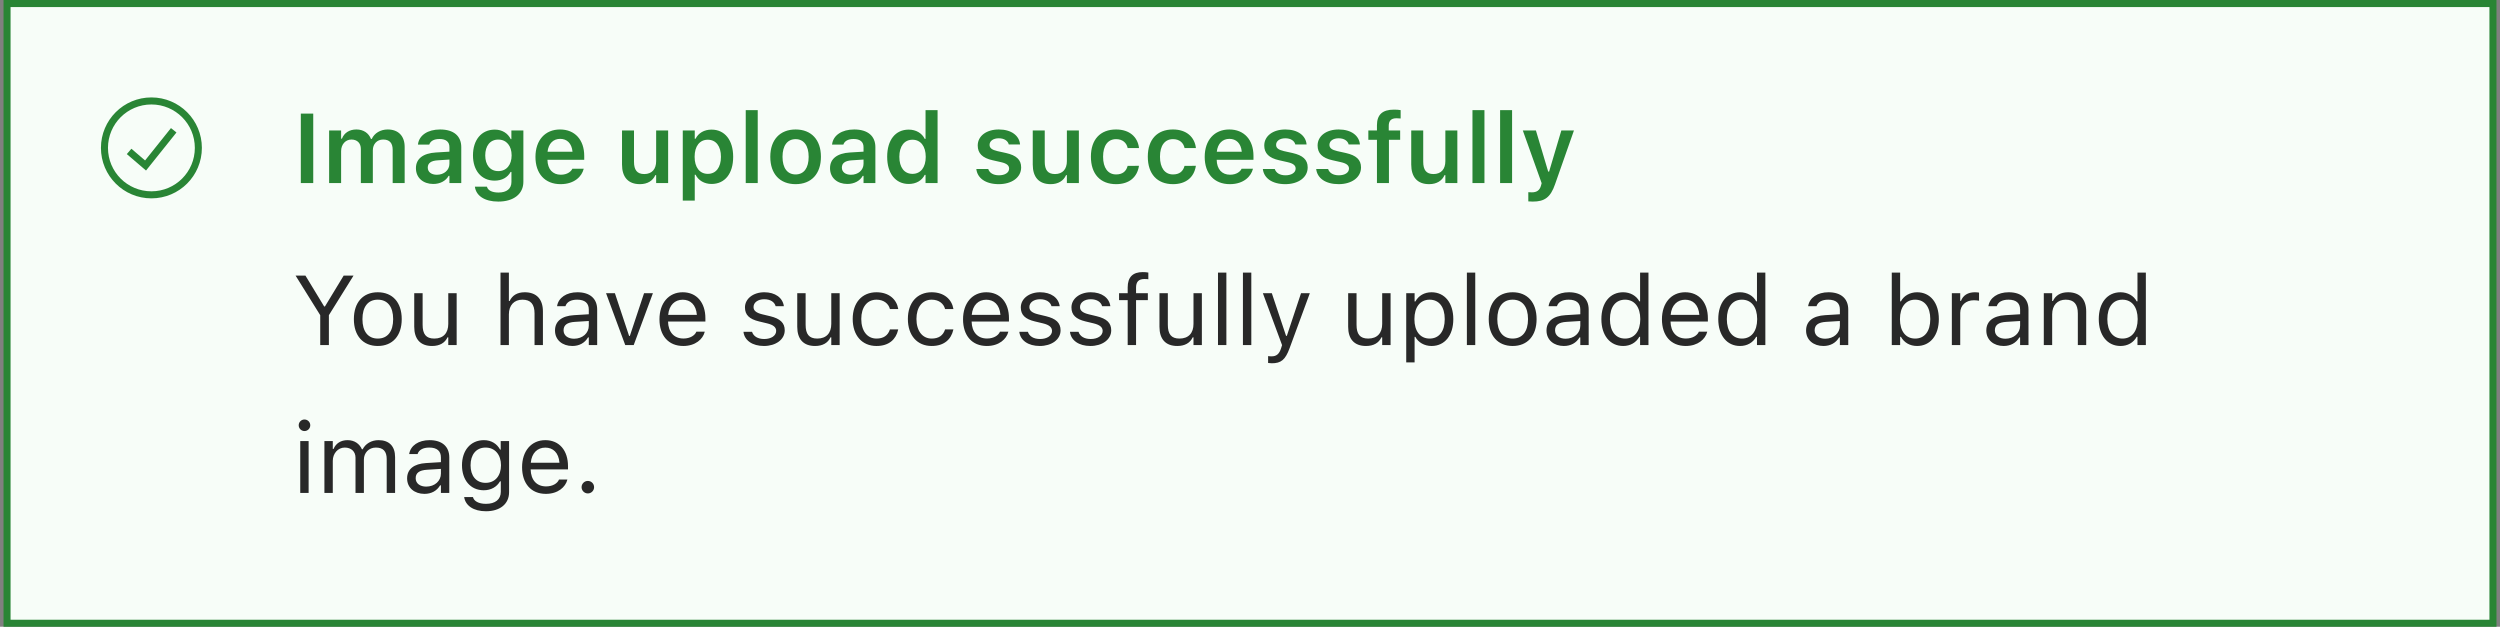
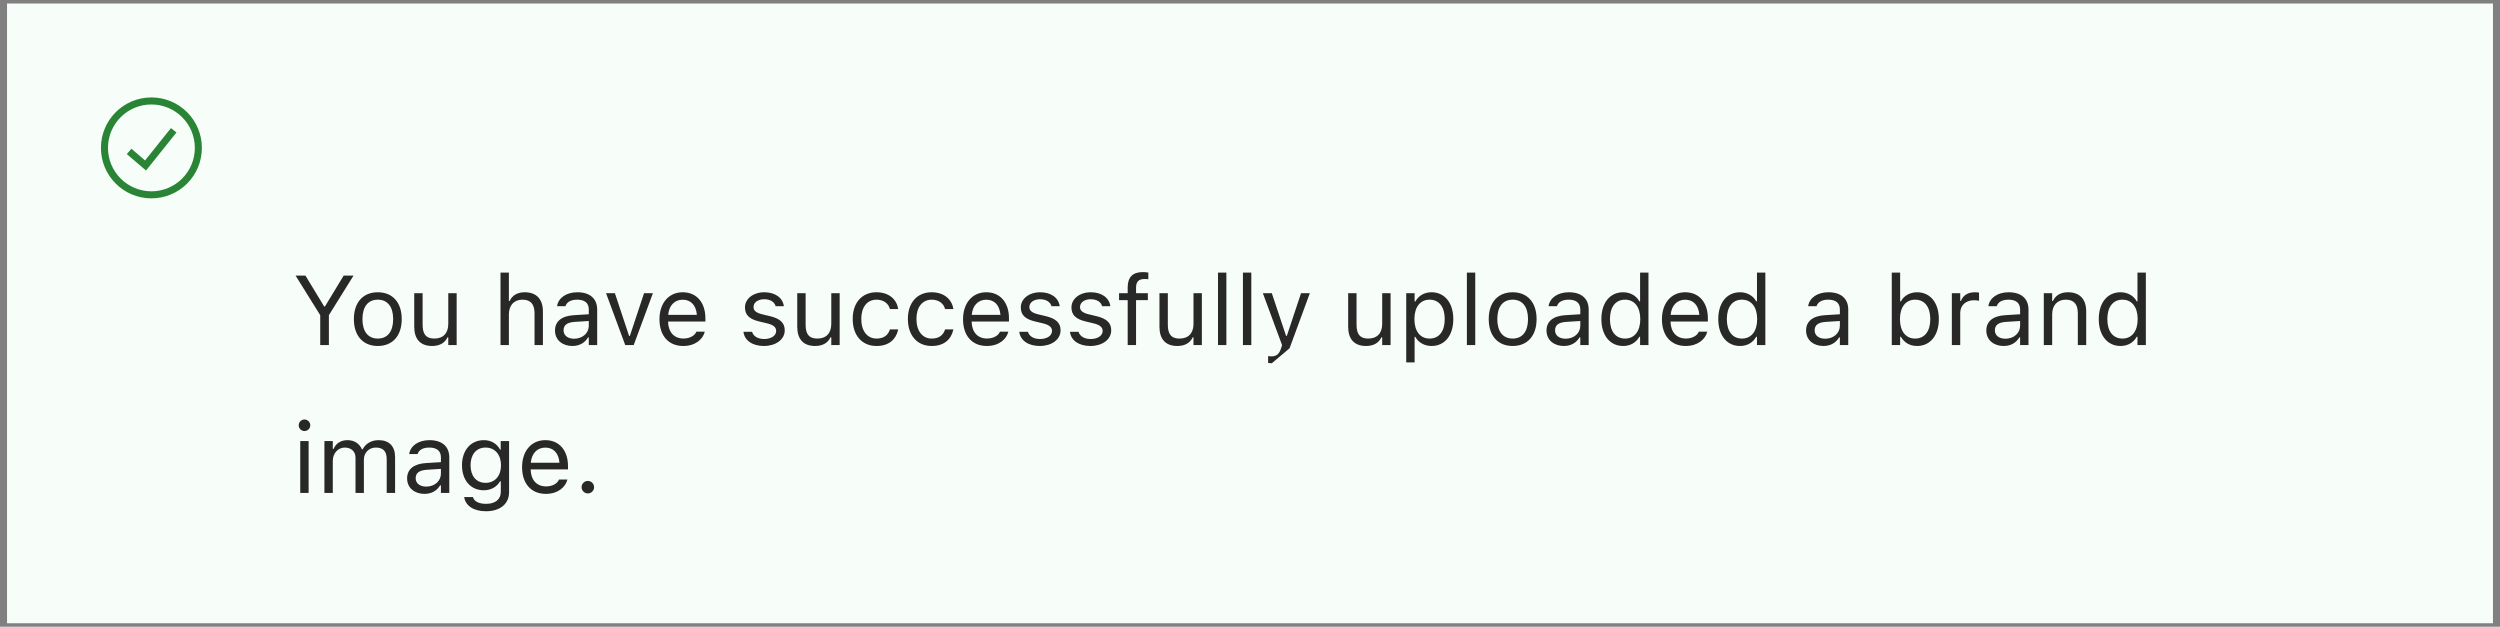
<svg xmlns="http://www.w3.org/2000/svg" width="355" viewBox="0 0 355 89" fill="none">
  <rect x="0" y="0" width="355" height="89" fill="#808080" stroke="none" />
  <rect x="1" y="0.5" width="353" height="88" fill="#F7FDF8" />
-   <rect x="1" y="0.5" width="353" height="88" stroke="#298535" />
  <path d="M18.333 21.5L20.667 23.5L24.667 18.5M28.167 21C28.167 24.682 25.182 27.667 21.5 27.667C17.818 27.667 14.833 24.682 14.833 21C14.833 17.318 17.818 14.334 21.5 14.334C25.182 14.334 28.167 17.318 28.167 21Z" stroke="#298535" />
-   <path d="M42.717 26V16.136H44.48V26H42.717ZM46.736 26V18.528H48.438V19.69H48.555C48.876 18.856 49.628 18.385 50.605 18.385C51.617 18.385 52.355 18.904 52.677 19.731H52.793C53.155 18.918 54.017 18.385 55.056 18.385C56.56 18.385 57.462 19.308 57.462 20.859V26H55.76V21.276C55.76 20.306 55.315 19.814 54.406 19.814C53.518 19.814 52.943 20.477 52.943 21.331V26H51.241V21.153C51.241 20.326 50.728 19.814 49.895 19.814C49.054 19.814 48.438 20.524 48.438 21.454V26H46.736ZM61.516 26.123C60.094 26.123 59.062 25.248 59.062 23.888V23.874C59.062 22.541 60.08 21.762 61.898 21.652L63.819 21.536V20.894C63.819 20.148 63.334 19.738 62.418 19.738C61.639 19.738 61.133 20.019 60.962 20.511L60.955 20.538H59.349L59.355 20.477C59.52 19.219 60.723 18.385 62.5 18.385C64.421 18.385 65.501 19.314 65.501 20.894V26H63.819V24.975H63.703C63.293 25.699 62.5 26.123 61.516 26.123ZM60.743 23.806C60.743 24.441 61.283 24.817 62.035 24.817C63.06 24.817 63.819 24.148 63.819 23.259V22.657L62.138 22.767C61.188 22.828 60.743 23.177 60.743 23.792V23.806ZM70.758 28.625C68.789 28.625 67.606 27.784 67.436 26.526L67.442 26.506H69.144L69.151 26.526C69.268 27.005 69.835 27.34 70.785 27.34C71.947 27.34 72.624 26.8 72.624 25.843V24.414H72.508C72.077 25.214 71.264 25.651 70.231 25.651C68.338 25.651 67.162 24.189 67.162 22.069V22.056C67.162 19.895 68.338 18.405 70.266 18.405C71.298 18.405 72.105 18.911 72.528 19.759H72.617V18.528H74.319V25.815C74.319 27.538 72.939 28.625 70.758 28.625ZM70.758 24.298C71.94 24.298 72.651 23.389 72.651 22.069V22.056C72.651 20.736 71.934 19.82 70.758 19.82C69.575 19.82 68.905 20.736 68.905 22.056V22.069C68.905 23.389 69.575 24.298 70.758 24.298ZM79.603 26.15C77.382 26.15 76.035 24.66 76.035 22.281V22.274C76.035 19.923 77.395 18.385 79.522 18.385C81.647 18.385 82.96 19.875 82.96 22.131V22.691H77.737C77.758 24.031 78.482 24.811 79.638 24.811C80.561 24.811 81.087 24.346 81.251 24.004L81.272 23.956H82.892L82.871 24.018C82.632 24.981 81.634 26.15 79.603 26.15ZM79.542 19.718C78.592 19.718 77.881 20.36 77.751 21.55H81.299C81.183 20.326 80.492 19.718 79.542 19.718ZM90.869 26.15C89.188 26.15 88.326 25.139 88.326 23.361V18.528H90.028V22.972C90.028 24.127 90.459 24.715 91.484 24.715C92.585 24.715 93.173 24.004 93.173 22.883V18.528H94.875V26H93.173V24.865H93.057C92.708 25.665 91.949 26.15 90.869 26.15ZM96.953 28.481V18.528H98.655V19.697H98.772C99.182 18.884 99.995 18.405 101.041 18.405C102.914 18.405 104.11 19.895 104.11 22.261V22.274C104.11 24.653 102.935 26.123 101.041 26.123C100.016 26.123 99.161 25.617 98.772 24.811H98.655V28.481H96.953ZM100.508 24.688C101.67 24.688 102.374 23.771 102.374 22.274V22.261C102.374 20.757 101.67 19.841 100.508 19.841C99.353 19.841 98.635 20.757 98.635 22.254V22.268C98.635 23.765 99.353 24.688 100.508 24.688ZM105.895 26V15.637H107.597V26H105.895ZM112.977 26.15C110.734 26.15 109.381 24.688 109.381 22.268V22.254C109.381 19.855 110.755 18.385 112.977 18.385C115.205 18.385 116.572 19.848 116.572 22.254V22.268C116.572 24.688 115.212 26.15 112.977 26.15ZM112.977 24.77C114.159 24.77 114.829 23.847 114.829 22.274V22.261C114.829 20.689 114.152 19.759 112.977 19.759C111.794 19.759 111.117 20.689 111.117 22.261V22.274C111.117 23.847 111.794 24.77 112.977 24.77ZM120.318 26.123C118.896 26.123 117.864 25.248 117.864 23.888V23.874C117.864 22.541 118.883 21.762 120.701 21.652L122.622 21.536V20.894C122.622 20.148 122.137 19.738 121.221 19.738C120.441 19.738 119.936 20.019 119.765 20.511L119.758 20.538H118.151L118.158 20.477C118.322 19.219 119.525 18.385 121.303 18.385C123.224 18.385 124.304 19.314 124.304 20.894V26H122.622V24.975H122.506C122.096 25.699 121.303 26.123 120.318 26.123ZM119.546 23.806C119.546 24.441 120.086 24.817 120.838 24.817C121.863 24.817 122.622 24.148 122.622 23.259V22.657L120.94 22.767C119.99 22.828 119.546 23.177 119.546 23.792V23.806ZM129.041 26.123C127.168 26.123 125.979 24.64 125.979 22.274V22.261C125.979 19.882 127.147 18.405 129.041 18.405C130.066 18.405 130.921 18.911 131.311 19.718H131.427V15.637H133.136V26H131.427V24.831H131.311C130.9 25.645 130.094 26.123 129.041 26.123ZM129.574 24.688C130.736 24.688 131.454 23.771 131.454 22.274V22.261C131.454 20.764 130.729 19.841 129.574 19.841C128.419 19.841 127.708 20.757 127.708 22.261V22.274C127.708 23.778 128.412 24.688 129.574 24.688ZM141.831 26.15C139.931 26.15 138.782 25.275 138.639 24.011V23.997H140.327L140.334 24.011C140.512 24.53 141.011 24.893 141.858 24.893C142.706 24.893 143.294 24.51 143.294 23.949V23.936C143.294 23.498 142.966 23.211 142.146 23.026L140.936 22.753C139.514 22.439 138.837 21.769 138.837 20.668V20.661C138.837 19.314 140.067 18.385 141.831 18.385C143.649 18.385 144.736 19.287 144.846 20.497V20.511H143.246L143.239 20.49C143.116 20.019 142.624 19.636 141.824 19.636C141.065 19.636 140.519 20.005 140.519 20.565V20.572C140.519 21.01 140.833 21.276 141.64 21.461L142.85 21.727C144.312 22.056 145.003 22.678 145.003 23.765V23.778C145.003 25.2 143.67 26.15 141.831 26.15ZM149.193 26.15C147.512 26.15 146.65 25.139 146.65 23.361V18.528H148.353V22.972C148.353 24.127 148.783 24.715 149.809 24.715C150.909 24.715 151.497 24.004 151.497 22.883V18.528H153.199V26H151.497V24.865H151.381C151.032 25.665 150.273 26.15 149.193 26.15ZM158.483 26.15C156.234 26.15 154.908 24.694 154.908 22.254V22.24C154.908 19.827 156.228 18.385 158.477 18.385C160.397 18.385 161.546 19.451 161.737 20.996V21.023H160.131L160.124 21.003C159.967 20.278 159.413 19.759 158.483 19.759C157.321 19.759 156.638 20.675 156.638 22.24V22.254C156.638 23.84 157.328 24.77 158.483 24.77C159.365 24.77 159.905 24.366 160.117 23.58L160.131 23.553L161.737 23.546L161.724 23.601C161.478 25.132 160.377 26.15 158.483 26.15ZM166.563 26.15C164.314 26.15 162.988 24.694 162.988 22.254V22.24C162.988 19.827 164.308 18.385 166.557 18.385C168.478 18.385 169.626 19.451 169.817 20.996V21.023H168.211L168.204 21.003C168.047 20.278 167.493 19.759 166.563 19.759C165.401 19.759 164.718 20.675 164.718 22.24V22.254C164.718 23.84 165.408 24.77 166.563 24.77C167.445 24.77 167.985 24.366 168.197 23.58L168.211 23.553L169.817 23.546L169.804 23.601C169.558 25.132 168.457 26.15 166.563 26.15ZM174.637 26.15C172.415 26.15 171.068 24.66 171.068 22.281V22.274C171.068 19.923 172.429 18.385 174.555 18.385C176.681 18.385 177.993 19.875 177.993 22.131V22.691H172.771C172.791 24.031 173.516 24.811 174.671 24.811C175.594 24.811 176.12 24.346 176.284 24.004L176.305 23.956H177.925L177.904 24.018C177.665 24.981 176.667 26.15 174.637 26.15ZM174.575 19.718C173.625 19.718 172.914 20.36 172.784 21.55H176.332C176.216 20.326 175.525 19.718 174.575 19.718ZM182.519 26.15C180.618 26.15 179.47 25.275 179.326 24.011V23.997H181.015L181.021 24.011C181.199 24.53 181.698 24.893 182.546 24.893C183.394 24.893 183.981 24.51 183.981 23.949V23.936C183.981 23.498 183.653 23.211 182.833 23.026L181.623 22.753C180.201 22.439 179.524 21.769 179.524 20.668V20.661C179.524 19.314 180.755 18.385 182.519 18.385C184.337 18.385 185.424 19.287 185.533 20.497V20.511H183.934L183.927 20.49C183.804 20.019 183.312 19.636 182.512 19.636C181.753 19.636 181.206 20.005 181.206 20.565V20.572C181.206 21.01 181.521 21.276 182.327 21.461L183.537 21.727C185 22.056 185.69 22.678 185.69 23.765V23.778C185.69 25.2 184.357 26.15 182.519 26.15ZM190.093 26.15C188.192 26.15 187.044 25.275 186.9 24.011V23.997H188.589L188.596 24.011C188.773 24.53 189.272 24.893 190.12 24.893C190.968 24.893 191.556 24.51 191.556 23.949V23.936C191.556 23.498 191.228 23.211 190.407 23.026L189.197 22.753C187.775 22.439 187.099 21.769 187.099 20.668V20.661C187.099 19.314 188.329 18.385 190.093 18.385C191.911 18.385 192.998 19.287 193.107 20.497V20.511H191.508L191.501 20.49C191.378 20.019 190.886 19.636 190.086 19.636C189.327 19.636 188.78 20.005 188.78 20.565V20.572C188.78 21.01 189.095 21.276 189.901 21.461L191.111 21.727C192.574 22.056 193.265 22.678 193.265 23.765V23.778C193.265 25.2 191.932 26.15 190.093 26.15ZM195.527 26V19.848H194.304V18.528H195.527V17.79C195.527 16.3 196.286 15.568 197.947 15.568C198.31 15.568 198.617 15.589 198.891 15.637V16.826C198.761 16.806 198.549 16.792 198.31 16.792C197.51 16.792 197.202 17.175 197.202 17.886V18.528H198.822V19.848H197.229V26H195.527ZM202.938 26.15C201.256 26.15 200.395 25.139 200.395 23.361V18.528H202.097V22.972C202.097 24.127 202.527 24.715 203.553 24.715C204.653 24.715 205.241 24.004 205.241 22.883V18.528H206.943V26H205.241V24.865H205.125C204.776 25.665 204.018 26.15 202.938 26.15ZM209.09 26V15.637H210.792V26H209.09ZM213.014 26V15.637H214.716V26H213.014ZM217.669 28.625C217.464 28.625 217.225 28.618 217.02 28.598V27.292C217.156 27.306 217.348 27.312 217.525 27.312C218.223 27.312 218.64 27.025 218.824 26.349L218.913 26.007L216.24 18.528H218.1L219.843 24.366H219.973L221.709 18.528H223.5L220.82 26.157C220.178 28.03 219.323 28.625 217.669 28.625Z" fill="#298535" />
-   <path d="M45.472 49V44.755L41.972 39.136H43.373L46.032 43.518H46.142L48.801 39.136H50.202L46.702 44.755V49H45.472ZM53.648 49.13C51.549 49.13 50.25 47.681 50.25 45.322V45.309C50.25 42.943 51.549 41.501 53.648 41.501C55.746 41.501 57.045 42.943 57.045 45.309V45.322C57.045 47.681 55.746 49.13 53.648 49.13ZM53.648 48.077C55.042 48.077 55.828 47.059 55.828 45.322V45.309C55.828 43.565 55.042 42.554 53.648 42.554C52.253 42.554 51.467 43.565 51.467 45.309V45.322C51.467 47.059 52.253 48.077 53.648 48.077ZM61.358 49.13C59.684 49.13 58.822 48.145 58.822 46.402V41.631H60.012V46.115C60.012 47.441 60.49 48.077 61.666 48.077C62.965 48.077 63.655 47.284 63.655 45.992V41.631H64.845V49H63.655V47.899H63.546C63.184 48.685 62.438 49.13 61.358 49.13ZM71.072 49V38.705H72.262V42.738H72.371C72.74 41.959 73.431 41.501 74.518 41.501C76.172 41.501 77.095 42.478 77.095 44.228V49H75.905V44.516C75.905 43.19 75.358 42.554 74.183 42.554C73.007 42.554 72.262 43.347 72.262 44.639V49H71.072ZM81.272 49.13C79.87 49.13 78.811 48.282 78.811 46.942V46.929C78.811 45.616 79.781 44.857 81.497 44.755L83.609 44.625V43.955C83.609 43.046 83.056 42.554 81.955 42.554C81.073 42.554 80.492 42.882 80.301 43.456L80.294 43.477H79.105L79.111 43.435C79.303 42.28 80.424 41.501 81.996 41.501C83.794 41.501 84.799 42.424 84.799 43.955V49H83.609V47.913H83.5C83.035 48.699 82.263 49.13 81.272 49.13ZM80.027 46.915C80.027 47.66 80.663 48.098 81.518 48.098C82.728 48.098 83.609 47.305 83.609 46.252V45.582L81.641 45.705C80.519 45.773 80.027 46.17 80.027 46.901V46.915ZM88.784 49L86.057 41.631H87.314L89.331 47.701H89.44L91.457 41.631H92.715L89.987 49H88.784ZM97.022 49.13C94.916 49.13 93.644 47.653 93.644 45.343V45.336C93.644 43.06 94.943 41.501 96.946 41.501C98.949 41.501 100.166 42.991 100.166 45.192V45.657H94.861C94.895 47.182 95.736 48.07 97.049 48.07C98.047 48.07 98.662 47.599 98.86 47.154L98.888 47.093H100.077L100.063 47.148C99.811 48.145 98.758 49.13 97.022 49.13ZM96.939 42.56C95.846 42.56 95.012 43.306 94.882 44.707H98.956C98.833 43.251 98.026 42.56 96.939 42.56ZM108.479 49.13C106.838 49.13 105.71 48.337 105.573 47.12H106.79C106.988 47.735 107.576 48.139 108.52 48.139C109.511 48.139 110.215 47.667 110.215 46.997V46.983C110.215 46.484 109.839 46.136 108.93 45.917L107.788 45.644C106.407 45.315 105.785 44.714 105.785 43.654V43.648C105.785 42.424 106.961 41.501 108.526 41.501C110.071 41.501 111.145 42.273 111.309 43.477H110.14C109.982 42.895 109.408 42.492 108.52 42.492C107.645 42.492 107.002 42.943 107.002 43.593V43.606C107.002 44.105 107.371 44.42 108.239 44.632L109.374 44.905C110.762 45.24 111.432 45.842 111.432 46.895V46.908C111.432 48.221 110.153 49.13 108.479 49.13ZM115.745 49.13C114.07 49.13 113.209 48.145 113.209 46.402V41.631H114.398V46.115C114.398 47.441 114.877 48.077 116.053 48.077C117.352 48.077 118.042 47.284 118.042 45.992V41.631H119.231V49H118.042V47.899H117.933C117.57 48.685 116.825 49.13 115.745 49.13ZM124.468 49.13C122.403 49.13 121.084 47.633 121.084 45.295V45.281C121.084 42.991 122.396 41.501 124.461 41.501C126.252 41.501 127.325 42.533 127.544 43.846L127.551 43.887H126.368L126.361 43.866C126.177 43.142 125.521 42.554 124.461 42.554C123.135 42.554 122.301 43.62 122.301 45.281V45.295C122.301 46.99 123.148 48.077 124.461 48.077C125.452 48.077 126.081 47.64 126.354 46.819L126.368 46.778L127.544 46.772L127.53 46.847C127.229 48.18 126.238 49.13 124.468 49.13ZM132.302 49.13C130.237 49.13 128.918 47.633 128.918 45.295V45.281C128.918 42.991 130.23 41.501 132.295 41.501C134.086 41.501 135.159 42.533 135.378 43.846L135.385 43.887H134.202L134.195 43.866C134.011 43.142 133.354 42.554 132.295 42.554C130.969 42.554 130.135 43.62 130.135 45.281V45.295C130.135 46.99 130.982 48.077 132.295 48.077C133.286 48.077 133.915 47.64 134.188 46.819L134.202 46.778L135.378 46.772L135.364 46.847C135.063 48.18 134.072 49.13 132.302 49.13ZM140.129 49.13C138.023 49.13 136.752 47.653 136.752 45.343V45.336C136.752 43.06 138.051 41.501 140.054 41.501C142.057 41.501 143.273 42.991 143.273 45.192V45.657H137.969C138.003 47.182 138.844 48.07 140.156 48.07C141.154 48.07 141.77 47.599 141.968 47.154L141.995 47.093H143.185L143.171 47.148C142.918 48.145 141.865 49.13 140.129 49.13ZM140.047 42.56C138.953 42.56 138.119 43.306 137.989 44.707H142.063C141.94 43.251 141.134 42.56 140.047 42.56ZM147.648 49.13C146.008 49.13 144.88 48.337 144.743 47.12H145.96C146.158 47.735 146.746 48.139 147.689 48.139C148.681 48.139 149.385 47.667 149.385 46.997V46.983C149.385 46.484 149.009 46.136 148.1 45.917L146.958 45.644C145.577 45.315 144.955 44.714 144.955 43.654V43.648C144.955 42.424 146.131 41.501 147.696 41.501C149.241 41.501 150.314 42.273 150.479 43.477H149.31C149.152 42.895 148.578 42.492 147.689 42.492C146.814 42.492 146.172 42.943 146.172 43.593V43.606C146.172 44.105 146.541 44.42 147.409 44.632L148.544 44.905C149.932 45.24 150.602 45.842 150.602 46.895V46.908C150.602 48.221 149.323 49.13 147.648 49.13ZM154.84 49.13C153.199 49.13 152.071 48.337 151.935 47.12H153.151C153.35 47.735 153.938 48.139 154.881 48.139C155.872 48.139 156.576 47.667 156.576 46.997V46.983C156.576 46.484 156.2 46.136 155.291 45.917L154.149 45.644C152.769 45.315 152.146 44.714 152.146 43.654V43.648C152.146 42.424 153.322 41.501 154.888 41.501C156.433 41.501 157.506 42.273 157.67 43.477H156.501C156.344 42.895 155.77 42.492 154.881 42.492C154.006 42.492 153.363 42.943 153.363 43.593V43.606C153.363 44.105 153.732 44.42 154.601 44.632L155.735 44.905C157.123 45.24 157.793 45.842 157.793 46.895V46.908C157.793 48.221 156.515 49.13 154.84 49.13ZM160.131 49V42.615H158.907V41.631H160.131V40.81C160.131 39.341 160.869 38.637 162.271 38.637C162.558 38.637 162.817 38.657 163.063 38.705V39.655C162.92 39.628 162.722 39.621 162.51 39.621C161.662 39.621 161.32 40.038 161.32 40.845V41.631H162.995V42.615H161.32V49H160.131ZM167.179 49.13C165.504 49.13 164.643 48.145 164.643 46.402V41.631H165.832V46.115C165.832 47.441 166.311 48.077 167.486 48.077C168.785 48.077 169.476 47.284 169.476 45.992V41.631H170.665V49H169.476V47.899H169.366C169.004 48.685 168.259 49.13 167.179 49.13ZM172.955 49V38.705H174.145V49H172.955ZM176.496 49V38.705H177.686V49H176.496ZM180.598 51.584C180.44 51.584 180.235 51.57 180.071 51.543V50.565C180.215 50.593 180.399 50.6 180.563 50.6C181.24 50.6 181.65 50.292 181.917 49.444L182.054 49.007L179.326 41.631H180.598L182.621 47.694H182.73L184.747 41.631H185.998L183.12 49.451C182.512 51.105 181.903 51.584 180.598 51.584ZM193.976 49.13C192.301 49.13 191.439 48.145 191.439 46.402V41.631H192.629V46.115C192.629 47.441 193.107 48.077 194.283 48.077C195.582 48.077 196.272 47.284 196.272 45.992V41.631H197.462V49H196.272V47.899H196.163C195.801 48.685 195.056 49.13 193.976 49.13ZM199.684 51.461V41.631H200.873V42.807H200.982C201.434 41.986 202.254 41.501 203.279 41.501C205.146 41.501 206.369 43.012 206.369 45.309V45.322C206.369 47.633 205.152 49.13 203.279 49.13C202.268 49.13 201.386 48.624 200.982 47.838H200.873V51.461H199.684ZM203.006 48.077C204.353 48.077 205.152 47.038 205.152 45.322V45.309C205.152 43.593 204.353 42.554 203.006 42.554C201.666 42.554 200.846 43.606 200.846 45.309V45.322C200.846 47.024 201.666 48.077 203.006 48.077ZM208.297 49V38.705H209.486V49H208.297ZM214.798 49.13C212.699 49.13 211.4 47.681 211.4 45.322V45.309C211.4 42.943 212.699 41.501 214.798 41.501C216.896 41.501 218.195 42.943 218.195 45.309V45.322C218.195 47.681 216.896 49.13 214.798 49.13ZM214.798 48.077C216.192 48.077 216.979 47.059 216.979 45.322V45.309C216.979 43.565 216.192 42.554 214.798 42.554C213.403 42.554 212.617 43.565 212.617 45.309V45.322C212.617 47.059 213.403 48.077 214.798 48.077ZM222.064 49.13C220.663 49.13 219.604 48.282 219.604 46.942V46.929C219.604 45.616 220.574 44.857 222.29 44.755L224.402 44.625V43.955C224.402 43.046 223.849 42.554 222.748 42.554C221.866 42.554 221.285 42.882 221.094 43.456L221.087 43.477H219.897L219.904 43.435C220.096 42.28 221.217 41.501 222.789 41.501C224.587 41.501 225.592 42.424 225.592 43.955V49H224.402V47.913H224.293C223.828 48.699 223.056 49.13 222.064 49.13ZM220.82 46.915C220.82 47.66 221.456 48.098 222.311 48.098C223.521 48.098 224.402 47.305 224.402 46.252V45.582L222.434 45.705C221.312 45.773 220.82 46.17 220.82 46.901V46.915ZM230.486 49.13C228.62 49.13 227.396 47.619 227.396 45.322V45.309C227.396 42.998 228.613 41.501 230.486 41.501C231.498 41.501 232.38 42.007 232.783 42.793H232.893V38.705H234.082V49H232.893V47.824H232.783C232.332 48.645 231.512 49.13 230.486 49.13ZM230.76 48.077C232.1 48.077 232.92 47.024 232.92 45.322V45.309C232.92 43.606 232.1 42.554 230.76 42.554C229.413 42.554 228.613 43.593 228.613 45.309V45.322C228.613 47.038 229.413 48.077 230.76 48.077ZM239.373 49.13C237.268 49.13 235.996 47.653 235.996 45.343V45.336C235.996 43.06 237.295 41.501 239.298 41.501C241.301 41.501 242.518 42.991 242.518 45.192V45.657H237.213C237.247 47.182 238.088 48.07 239.4 48.07C240.398 48.07 241.014 47.599 241.212 47.154L241.239 47.093H242.429L242.415 47.148C242.162 48.145 241.109 49.13 239.373 49.13ZM239.291 42.56C238.197 42.56 237.363 43.306 237.233 44.707H241.308C241.185 43.251 240.378 42.56 239.291 42.56ZM247.084 49.13C245.218 49.13 243.994 47.619 243.994 45.322V45.309C243.994 42.998 245.211 41.501 247.084 41.501C248.096 41.501 248.978 42.007 249.381 42.793H249.49V38.705H250.68V49H249.49V47.824H249.381C248.93 48.645 248.109 49.13 247.084 49.13ZM247.357 48.077C248.697 48.077 249.518 47.024 249.518 45.322V45.309C249.518 43.606 248.697 42.554 247.357 42.554C246.011 42.554 245.211 43.593 245.211 45.309V45.322C245.211 47.038 246.011 48.077 247.357 48.077ZM258.924 49.13C257.522 49.13 256.463 48.282 256.463 46.942V46.929C256.463 45.616 257.434 44.857 259.149 44.755L261.262 44.625V43.955C261.262 43.046 260.708 42.554 259.607 42.554C258.726 42.554 258.145 42.882 257.953 43.456L257.946 43.477H256.757L256.764 43.435C256.955 42.28 258.076 41.501 259.648 41.501C261.446 41.501 262.451 42.424 262.451 43.955V49H261.262V47.913H261.152C260.688 48.699 259.915 49.13 258.924 49.13ZM257.68 46.915C257.68 47.66 258.315 48.098 259.17 48.098C260.38 48.098 261.262 47.305 261.262 46.252V45.582L259.293 45.705C258.172 45.773 257.68 46.17 257.68 46.901V46.915ZM272.227 49.13C271.201 49.13 270.381 48.645 269.93 47.824H269.82V49H268.631V38.705H269.82V42.793H269.93C270.333 42.007 271.215 41.501 272.227 41.501C274.1 41.501 275.316 42.998 275.316 45.309V45.322C275.316 47.619 274.093 49.13 272.227 49.13ZM271.953 48.077C273.3 48.077 274.1 47.038 274.1 45.322V45.309C274.1 43.593 273.3 42.554 271.953 42.554C270.613 42.554 269.793 43.606 269.793 45.309V45.322C269.793 47.024 270.613 48.077 271.953 48.077ZM277.162 49V41.631H278.352V42.725H278.461C278.741 41.952 279.432 41.501 280.43 41.501C280.655 41.501 280.908 41.528 281.024 41.549V42.704C280.778 42.663 280.553 42.636 280.293 42.636C279.158 42.636 278.352 43.353 278.352 44.434V49H277.162ZM284.518 49.13C283.116 49.13 282.057 48.282 282.057 46.942V46.929C282.057 45.616 283.027 44.857 284.743 44.755L286.855 44.625V43.955C286.855 43.046 286.302 42.554 285.201 42.554C284.319 42.554 283.738 42.882 283.547 43.456L283.54 43.477H282.351L282.357 43.435C282.549 42.28 283.67 41.501 285.242 41.501C287.04 41.501 288.045 42.424 288.045 43.955V49H286.855V47.913H286.746C286.281 48.699 285.509 49.13 284.518 49.13ZM283.273 46.915C283.273 47.66 283.909 48.098 284.764 48.098C285.974 48.098 286.855 47.305 286.855 46.252V45.582L284.887 45.705C283.766 45.773 283.273 46.17 283.273 46.901V46.915ZM290.219 49V41.631H291.408V42.738H291.518C291.887 41.959 292.577 41.501 293.664 41.501C295.318 41.501 296.241 42.478 296.241 44.228V49H295.052V44.516C295.052 43.19 294.505 42.554 293.329 42.554C292.153 42.554 291.408 43.347 291.408 44.639V49H290.219ZM301.115 49.13C299.249 49.13 298.025 47.619 298.025 45.322V45.309C298.025 42.998 299.242 41.501 301.115 41.501C302.127 41.501 303.009 42.007 303.412 42.793H303.521V38.705H304.711V49H303.521V47.824H303.412C302.961 48.645 302.141 49.13 301.115 49.13ZM301.389 48.077C302.729 48.077 303.549 47.024 303.549 45.322V45.309C303.549 43.606 302.729 42.554 301.389 42.554C300.042 42.554 299.242 43.593 299.242 45.309V45.322C299.242 47.038 300.042 48.077 301.389 48.077ZM43.236 61.209C42.785 61.209 42.416 60.84 42.416 60.389C42.416 59.938 42.785 59.568 43.236 59.568C43.688 59.568 44.057 59.938 44.057 60.389C44.057 60.84 43.688 61.209 43.236 61.209ZM42.635 70V62.631H43.824V70H42.635ZM46.066 70V62.631H47.256V63.752H47.365C47.693 62.959 48.391 62.501 49.355 62.501C50.352 62.501 51.05 63.027 51.392 63.793H51.501C51.898 63.014 52.738 62.501 53.757 62.501C55.261 62.501 56.102 63.362 56.102 64.907V70H54.912V65.181C54.912 64.094 54.413 63.554 53.374 63.554C52.349 63.554 51.672 64.326 51.672 65.263V70H50.482V64.996C50.482 64.121 49.881 63.554 48.951 63.554C47.987 63.554 47.256 64.394 47.256 65.434V70H46.066ZM60.272 70.13C58.87 70.13 57.81 69.282 57.81 67.942V67.929C57.81 66.616 58.781 65.857 60.497 65.755L62.609 65.625V64.955C62.609 64.046 62.056 63.554 60.955 63.554C60.073 63.554 59.492 63.882 59.301 64.456L59.294 64.477H58.105L58.111 64.436C58.303 63.28 59.424 62.501 60.996 62.501C62.794 62.501 63.799 63.424 63.799 64.955V70H62.609V68.913H62.5C62.035 69.699 61.263 70.13 60.272 70.13ZM59.027 67.915C59.027 68.66 59.663 69.098 60.518 69.098C61.727 69.098 62.609 68.305 62.609 67.252V66.582L60.641 66.705C59.52 66.773 59.027 67.17 59.027 67.901V67.915ZM69.008 72.598C67.231 72.598 66.096 71.798 65.911 70.588L65.925 70.581H67.155L67.162 70.588C67.292 71.148 67.948 71.545 69.008 71.545C70.327 71.545 71.113 70.923 71.113 69.836V68.346H71.004C70.539 69.159 69.705 69.617 68.693 69.617C66.786 69.617 65.603 68.141 65.603 66.076V66.062C65.603 63.998 66.793 62.501 68.721 62.501C69.76 62.501 70.566 63.014 71.018 63.848H71.1V62.631H72.289V69.897C72.289 71.545 71.018 72.598 69.008 72.598ZM68.953 68.564C70.32 68.564 71.141 67.539 71.141 66.076V66.062C71.141 64.6 70.314 63.554 68.953 63.554C67.586 63.554 66.82 64.6 66.82 66.062V66.076C66.82 67.539 67.586 68.564 68.953 68.564ZM77.512 70.13C75.406 70.13 74.135 68.653 74.135 66.343V66.336C74.135 64.06 75.434 62.501 77.436 62.501C79.439 62.501 80.656 63.991 80.656 66.192V66.657H75.352C75.386 68.182 76.227 69.07 77.539 69.07C78.537 69.07 79.152 68.599 79.351 68.154L79.378 68.093H80.567L80.554 68.147C80.301 69.145 79.248 70.13 77.512 70.13ZM77.43 63.56C76.336 63.56 75.502 64.306 75.372 65.707H79.446C79.323 64.251 78.517 63.56 77.43 63.56ZM83.473 70.068C82.987 70.068 82.584 69.665 82.584 69.18C82.584 68.688 82.987 68.291 83.473 68.291C83.965 68.291 84.361 68.688 84.361 69.18C84.361 69.665 83.965 70.068 83.473 70.068Z" fill="#282828" />
+   <path d="M45.472 49V44.755L41.972 39.136H43.373L46.032 43.518H46.142L48.801 39.136H50.202L46.702 44.755V49H45.472ZM53.648 49.13C51.549 49.13 50.25 47.681 50.25 45.322V45.309C50.25 42.943 51.549 41.501 53.648 41.501C55.746 41.501 57.045 42.943 57.045 45.309V45.322C57.045 47.681 55.746 49.13 53.648 49.13ZM53.648 48.077C55.042 48.077 55.828 47.059 55.828 45.322V45.309C55.828 43.565 55.042 42.554 53.648 42.554C52.253 42.554 51.467 43.565 51.467 45.309V45.322C51.467 47.059 52.253 48.077 53.648 48.077ZM61.358 49.13C59.684 49.13 58.822 48.145 58.822 46.402V41.631H60.012V46.115C60.012 47.441 60.49 48.077 61.666 48.077C62.965 48.077 63.655 47.284 63.655 45.992V41.631H64.845V49H63.655V47.899H63.546C63.184 48.685 62.438 49.13 61.358 49.13ZM71.072 49V38.705H72.262V42.738H72.371C72.74 41.959 73.431 41.501 74.518 41.501C76.172 41.501 77.095 42.478 77.095 44.228V49H75.905V44.516C75.905 43.19 75.358 42.554 74.183 42.554C73.007 42.554 72.262 43.347 72.262 44.639V49H71.072ZM81.272 49.13C79.87 49.13 78.811 48.282 78.811 46.942V46.929C78.811 45.616 79.781 44.857 81.497 44.755L83.609 44.625V43.955C83.609 43.046 83.056 42.554 81.955 42.554C81.073 42.554 80.492 42.882 80.301 43.456L80.294 43.477H79.105L79.111 43.435C79.303 42.28 80.424 41.501 81.996 41.501C83.794 41.501 84.799 42.424 84.799 43.955V49H83.609V47.913H83.5C83.035 48.699 82.263 49.13 81.272 49.13ZM80.027 46.915C80.027 47.66 80.663 48.098 81.518 48.098C82.728 48.098 83.609 47.305 83.609 46.252V45.582L81.641 45.705C80.519 45.773 80.027 46.17 80.027 46.901V46.915ZM88.784 49L86.057 41.631H87.314L89.331 47.701H89.44L91.457 41.631H92.715L89.987 49H88.784ZM97.022 49.13C94.916 49.13 93.644 47.653 93.644 45.343V45.336C93.644 43.06 94.943 41.501 96.946 41.501C98.949 41.501 100.166 42.991 100.166 45.192V45.657H94.861C94.895 47.182 95.736 48.07 97.049 48.07C98.047 48.07 98.662 47.599 98.86 47.154L98.888 47.093H100.077L100.063 47.148C99.811 48.145 98.758 49.13 97.022 49.13ZM96.939 42.56C95.846 42.56 95.012 43.306 94.882 44.707H98.956C98.833 43.251 98.026 42.56 96.939 42.56ZM108.479 49.13C106.838 49.13 105.71 48.337 105.573 47.12H106.79C106.988 47.735 107.576 48.139 108.52 48.139C109.511 48.139 110.215 47.667 110.215 46.997V46.983C110.215 46.484 109.839 46.136 108.93 45.917L107.788 45.644C106.407 45.315 105.785 44.714 105.785 43.654V43.648C105.785 42.424 106.961 41.501 108.526 41.501C110.071 41.501 111.145 42.273 111.309 43.477H110.14C109.982 42.895 109.408 42.492 108.52 42.492C107.645 42.492 107.002 42.943 107.002 43.593V43.606C107.002 44.105 107.371 44.42 108.239 44.632L109.374 44.905C110.762 45.24 111.432 45.842 111.432 46.895V46.908C111.432 48.221 110.153 49.13 108.479 49.13ZM115.745 49.13C114.07 49.13 113.209 48.145 113.209 46.402V41.631H114.398V46.115C114.398 47.441 114.877 48.077 116.053 48.077C117.352 48.077 118.042 47.284 118.042 45.992V41.631H119.231V49H118.042V47.899H117.933C117.57 48.685 116.825 49.13 115.745 49.13ZM124.468 49.13C122.403 49.13 121.084 47.633 121.084 45.295V45.281C121.084 42.991 122.396 41.501 124.461 41.501C126.252 41.501 127.325 42.533 127.544 43.846L127.551 43.887H126.368L126.361 43.866C126.177 43.142 125.521 42.554 124.461 42.554C123.135 42.554 122.301 43.62 122.301 45.281V45.295C122.301 46.99 123.148 48.077 124.461 48.077C125.452 48.077 126.081 47.64 126.354 46.819L126.368 46.778L127.544 46.772L127.53 46.847C127.229 48.18 126.238 49.13 124.468 49.13ZM132.302 49.13C130.237 49.13 128.918 47.633 128.918 45.295V45.281C128.918 42.991 130.23 41.501 132.295 41.501C134.086 41.501 135.159 42.533 135.378 43.846L135.385 43.887H134.202L134.195 43.866C134.011 43.142 133.354 42.554 132.295 42.554C130.969 42.554 130.135 43.62 130.135 45.281V45.295C130.135 46.99 130.982 48.077 132.295 48.077C133.286 48.077 133.915 47.64 134.188 46.819L134.202 46.778L135.378 46.772L135.364 46.847C135.063 48.18 134.072 49.13 132.302 49.13ZM140.129 49.13C138.023 49.13 136.752 47.653 136.752 45.343V45.336C136.752 43.06 138.051 41.501 140.054 41.501C142.057 41.501 143.273 42.991 143.273 45.192V45.657H137.969C138.003 47.182 138.844 48.07 140.156 48.07C141.154 48.07 141.77 47.599 141.968 47.154L141.995 47.093H143.185L143.171 47.148C142.918 48.145 141.865 49.13 140.129 49.13ZM140.047 42.56C138.953 42.56 138.119 43.306 137.989 44.707H142.063C141.94 43.251 141.134 42.56 140.047 42.56ZM147.648 49.13C146.008 49.13 144.88 48.337 144.743 47.12H145.96C146.158 47.735 146.746 48.139 147.689 48.139C148.681 48.139 149.385 47.667 149.385 46.997V46.983C149.385 46.484 149.009 46.136 148.1 45.917L146.958 45.644C145.577 45.315 144.955 44.714 144.955 43.654V43.648C144.955 42.424 146.131 41.501 147.696 41.501C149.241 41.501 150.314 42.273 150.479 43.477H149.31C149.152 42.895 148.578 42.492 147.689 42.492C146.814 42.492 146.172 42.943 146.172 43.593V43.606C146.172 44.105 146.541 44.42 147.409 44.632L148.544 44.905C149.932 45.24 150.602 45.842 150.602 46.895V46.908C150.602 48.221 149.323 49.13 147.648 49.13ZM154.84 49.13C153.199 49.13 152.071 48.337 151.935 47.12H153.151C153.35 47.735 153.938 48.139 154.881 48.139C155.872 48.139 156.576 47.667 156.576 46.997V46.983C156.576 46.484 156.2 46.136 155.291 45.917L154.149 45.644C152.769 45.315 152.146 44.714 152.146 43.654V43.648C152.146 42.424 153.322 41.501 154.888 41.501C156.433 41.501 157.506 42.273 157.67 43.477H156.501C156.344 42.895 155.77 42.492 154.881 42.492C154.006 42.492 153.363 42.943 153.363 43.593V43.606C153.363 44.105 153.732 44.42 154.601 44.632L155.735 44.905C157.123 45.24 157.793 45.842 157.793 46.895V46.908C157.793 48.221 156.515 49.13 154.84 49.13ZM160.131 49V42.615H158.907V41.631H160.131V40.81C160.131 39.341 160.869 38.637 162.271 38.637C162.558 38.637 162.817 38.657 163.063 38.705V39.655C162.92 39.628 162.722 39.621 162.51 39.621C161.662 39.621 161.32 40.038 161.32 40.845V41.631H162.995V42.615H161.32V49H160.131ZM167.179 49.13C165.504 49.13 164.643 48.145 164.643 46.402V41.631H165.832V46.115C165.832 47.441 166.311 48.077 167.486 48.077C168.785 48.077 169.476 47.284 169.476 45.992V41.631H170.665V49H169.476V47.899H169.366C169.004 48.685 168.259 49.13 167.179 49.13ZM172.955 49V38.705H174.145V49H172.955ZM176.496 49V38.705H177.686V49H176.496ZM180.598 51.584C180.44 51.584 180.235 51.57 180.071 51.543V50.565C180.215 50.593 180.399 50.6 180.563 50.6C181.24 50.6 181.65 50.292 181.917 49.444L182.054 49.007L179.326 41.631H180.598L182.621 47.694H182.73L184.747 41.631H185.998L183.12 49.451ZM193.976 49.13C192.301 49.13 191.439 48.145 191.439 46.402V41.631H192.629V46.115C192.629 47.441 193.107 48.077 194.283 48.077C195.582 48.077 196.272 47.284 196.272 45.992V41.631H197.462V49H196.272V47.899H196.163C195.801 48.685 195.056 49.13 193.976 49.13ZM199.684 51.461V41.631H200.873V42.807H200.982C201.434 41.986 202.254 41.501 203.279 41.501C205.146 41.501 206.369 43.012 206.369 45.309V45.322C206.369 47.633 205.152 49.13 203.279 49.13C202.268 49.13 201.386 48.624 200.982 47.838H200.873V51.461H199.684ZM203.006 48.077C204.353 48.077 205.152 47.038 205.152 45.322V45.309C205.152 43.593 204.353 42.554 203.006 42.554C201.666 42.554 200.846 43.606 200.846 45.309V45.322C200.846 47.024 201.666 48.077 203.006 48.077ZM208.297 49V38.705H209.486V49H208.297ZM214.798 49.13C212.699 49.13 211.4 47.681 211.4 45.322V45.309C211.4 42.943 212.699 41.501 214.798 41.501C216.896 41.501 218.195 42.943 218.195 45.309V45.322C218.195 47.681 216.896 49.13 214.798 49.13ZM214.798 48.077C216.192 48.077 216.979 47.059 216.979 45.322V45.309C216.979 43.565 216.192 42.554 214.798 42.554C213.403 42.554 212.617 43.565 212.617 45.309V45.322C212.617 47.059 213.403 48.077 214.798 48.077ZM222.064 49.13C220.663 49.13 219.604 48.282 219.604 46.942V46.929C219.604 45.616 220.574 44.857 222.29 44.755L224.402 44.625V43.955C224.402 43.046 223.849 42.554 222.748 42.554C221.866 42.554 221.285 42.882 221.094 43.456L221.087 43.477H219.897L219.904 43.435C220.096 42.28 221.217 41.501 222.789 41.501C224.587 41.501 225.592 42.424 225.592 43.955V49H224.402V47.913H224.293C223.828 48.699 223.056 49.13 222.064 49.13ZM220.82 46.915C220.82 47.66 221.456 48.098 222.311 48.098C223.521 48.098 224.402 47.305 224.402 46.252V45.582L222.434 45.705C221.312 45.773 220.82 46.17 220.82 46.901V46.915ZM230.486 49.13C228.62 49.13 227.396 47.619 227.396 45.322V45.309C227.396 42.998 228.613 41.501 230.486 41.501C231.498 41.501 232.38 42.007 232.783 42.793H232.893V38.705H234.082V49H232.893V47.824H232.783C232.332 48.645 231.512 49.13 230.486 49.13ZM230.76 48.077C232.1 48.077 232.92 47.024 232.92 45.322V45.309C232.92 43.606 232.1 42.554 230.76 42.554C229.413 42.554 228.613 43.593 228.613 45.309V45.322C228.613 47.038 229.413 48.077 230.76 48.077ZM239.373 49.13C237.268 49.13 235.996 47.653 235.996 45.343V45.336C235.996 43.06 237.295 41.501 239.298 41.501C241.301 41.501 242.518 42.991 242.518 45.192V45.657H237.213C237.247 47.182 238.088 48.07 239.4 48.07C240.398 48.07 241.014 47.599 241.212 47.154L241.239 47.093H242.429L242.415 47.148C242.162 48.145 241.109 49.13 239.373 49.13ZM239.291 42.56C238.197 42.56 237.363 43.306 237.233 44.707H241.308C241.185 43.251 240.378 42.56 239.291 42.56ZM247.084 49.13C245.218 49.13 243.994 47.619 243.994 45.322V45.309C243.994 42.998 245.211 41.501 247.084 41.501C248.096 41.501 248.978 42.007 249.381 42.793H249.49V38.705H250.68V49H249.49V47.824H249.381C248.93 48.645 248.109 49.13 247.084 49.13ZM247.357 48.077C248.697 48.077 249.518 47.024 249.518 45.322V45.309C249.518 43.606 248.697 42.554 247.357 42.554C246.011 42.554 245.211 43.593 245.211 45.309V45.322C245.211 47.038 246.011 48.077 247.357 48.077ZM258.924 49.13C257.522 49.13 256.463 48.282 256.463 46.942V46.929C256.463 45.616 257.434 44.857 259.149 44.755L261.262 44.625V43.955C261.262 43.046 260.708 42.554 259.607 42.554C258.726 42.554 258.145 42.882 257.953 43.456L257.946 43.477H256.757L256.764 43.435C256.955 42.28 258.076 41.501 259.648 41.501C261.446 41.501 262.451 42.424 262.451 43.955V49H261.262V47.913H261.152C260.688 48.699 259.915 49.13 258.924 49.13ZM257.68 46.915C257.68 47.66 258.315 48.098 259.17 48.098C260.38 48.098 261.262 47.305 261.262 46.252V45.582L259.293 45.705C258.172 45.773 257.68 46.17 257.68 46.901V46.915ZM272.227 49.13C271.201 49.13 270.381 48.645 269.93 47.824H269.82V49H268.631V38.705H269.82V42.793H269.93C270.333 42.007 271.215 41.501 272.227 41.501C274.1 41.501 275.316 42.998 275.316 45.309V45.322C275.316 47.619 274.093 49.13 272.227 49.13ZM271.953 48.077C273.3 48.077 274.1 47.038 274.1 45.322V45.309C274.1 43.593 273.3 42.554 271.953 42.554C270.613 42.554 269.793 43.606 269.793 45.309V45.322C269.793 47.024 270.613 48.077 271.953 48.077ZM277.162 49V41.631H278.352V42.725H278.461C278.741 41.952 279.432 41.501 280.43 41.501C280.655 41.501 280.908 41.528 281.024 41.549V42.704C280.778 42.663 280.553 42.636 280.293 42.636C279.158 42.636 278.352 43.353 278.352 44.434V49H277.162ZM284.518 49.13C283.116 49.13 282.057 48.282 282.057 46.942V46.929C282.057 45.616 283.027 44.857 284.743 44.755L286.855 44.625V43.955C286.855 43.046 286.302 42.554 285.201 42.554C284.319 42.554 283.738 42.882 283.547 43.456L283.54 43.477H282.351L282.357 43.435C282.549 42.28 283.67 41.501 285.242 41.501C287.04 41.501 288.045 42.424 288.045 43.955V49H286.855V47.913H286.746C286.281 48.699 285.509 49.13 284.518 49.13ZM283.273 46.915C283.273 47.66 283.909 48.098 284.764 48.098C285.974 48.098 286.855 47.305 286.855 46.252V45.582L284.887 45.705C283.766 45.773 283.273 46.17 283.273 46.901V46.915ZM290.219 49V41.631H291.408V42.738H291.518C291.887 41.959 292.577 41.501 293.664 41.501C295.318 41.501 296.241 42.478 296.241 44.228V49H295.052V44.516C295.052 43.19 294.505 42.554 293.329 42.554C292.153 42.554 291.408 43.347 291.408 44.639V49H290.219ZM301.115 49.13C299.249 49.13 298.025 47.619 298.025 45.322V45.309C298.025 42.998 299.242 41.501 301.115 41.501C302.127 41.501 303.009 42.007 303.412 42.793H303.521V38.705H304.711V49H303.521V47.824H303.412C302.961 48.645 302.141 49.13 301.115 49.13ZM301.389 48.077C302.729 48.077 303.549 47.024 303.549 45.322V45.309C303.549 43.606 302.729 42.554 301.389 42.554C300.042 42.554 299.242 43.593 299.242 45.309V45.322C299.242 47.038 300.042 48.077 301.389 48.077ZM43.236 61.209C42.785 61.209 42.416 60.84 42.416 60.389C42.416 59.938 42.785 59.568 43.236 59.568C43.688 59.568 44.057 59.938 44.057 60.389C44.057 60.84 43.688 61.209 43.236 61.209ZM42.635 70V62.631H43.824V70H42.635ZM46.066 70V62.631H47.256V63.752H47.365C47.693 62.959 48.391 62.501 49.355 62.501C50.352 62.501 51.05 63.027 51.392 63.793H51.501C51.898 63.014 52.738 62.501 53.757 62.501C55.261 62.501 56.102 63.362 56.102 64.907V70H54.912V65.181C54.912 64.094 54.413 63.554 53.374 63.554C52.349 63.554 51.672 64.326 51.672 65.263V70H50.482V64.996C50.482 64.121 49.881 63.554 48.951 63.554C47.987 63.554 47.256 64.394 47.256 65.434V70H46.066ZM60.272 70.13C58.87 70.13 57.81 69.282 57.81 67.942V67.929C57.81 66.616 58.781 65.857 60.497 65.755L62.609 65.625V64.955C62.609 64.046 62.056 63.554 60.955 63.554C60.073 63.554 59.492 63.882 59.301 64.456L59.294 64.477H58.105L58.111 64.436C58.303 63.28 59.424 62.501 60.996 62.501C62.794 62.501 63.799 63.424 63.799 64.955V70H62.609V68.913H62.5C62.035 69.699 61.263 70.13 60.272 70.13ZM59.027 67.915C59.027 68.66 59.663 69.098 60.518 69.098C61.727 69.098 62.609 68.305 62.609 67.252V66.582L60.641 66.705C59.52 66.773 59.027 67.17 59.027 67.901V67.915ZM69.008 72.598C67.231 72.598 66.096 71.798 65.911 70.588L65.925 70.581H67.155L67.162 70.588C67.292 71.148 67.948 71.545 69.008 71.545C70.327 71.545 71.113 70.923 71.113 69.836V68.346H71.004C70.539 69.159 69.705 69.617 68.693 69.617C66.786 69.617 65.603 68.141 65.603 66.076V66.062C65.603 63.998 66.793 62.501 68.721 62.501C69.76 62.501 70.566 63.014 71.018 63.848H71.1V62.631H72.289V69.897C72.289 71.545 71.018 72.598 69.008 72.598ZM68.953 68.564C70.32 68.564 71.141 67.539 71.141 66.076V66.062C71.141 64.6 70.314 63.554 68.953 63.554C67.586 63.554 66.82 64.6 66.82 66.062V66.076C66.82 67.539 67.586 68.564 68.953 68.564ZM77.512 70.13C75.406 70.13 74.135 68.653 74.135 66.343V66.336C74.135 64.06 75.434 62.501 77.436 62.501C79.439 62.501 80.656 63.991 80.656 66.192V66.657H75.352C75.386 68.182 76.227 69.07 77.539 69.07C78.537 69.07 79.152 68.599 79.351 68.154L79.378 68.093H80.567L80.554 68.147C80.301 69.145 79.248 70.13 77.512 70.13ZM77.43 63.56C76.336 63.56 75.502 64.306 75.372 65.707H79.446C79.323 64.251 78.517 63.56 77.43 63.56ZM83.473 70.068C82.987 70.068 82.584 69.665 82.584 69.18C82.584 68.688 82.987 68.291 83.473 68.291C83.965 68.291 84.361 68.688 84.361 69.18C84.361 69.665 83.965 70.068 83.473 70.068Z" fill="#282828" />
</svg>